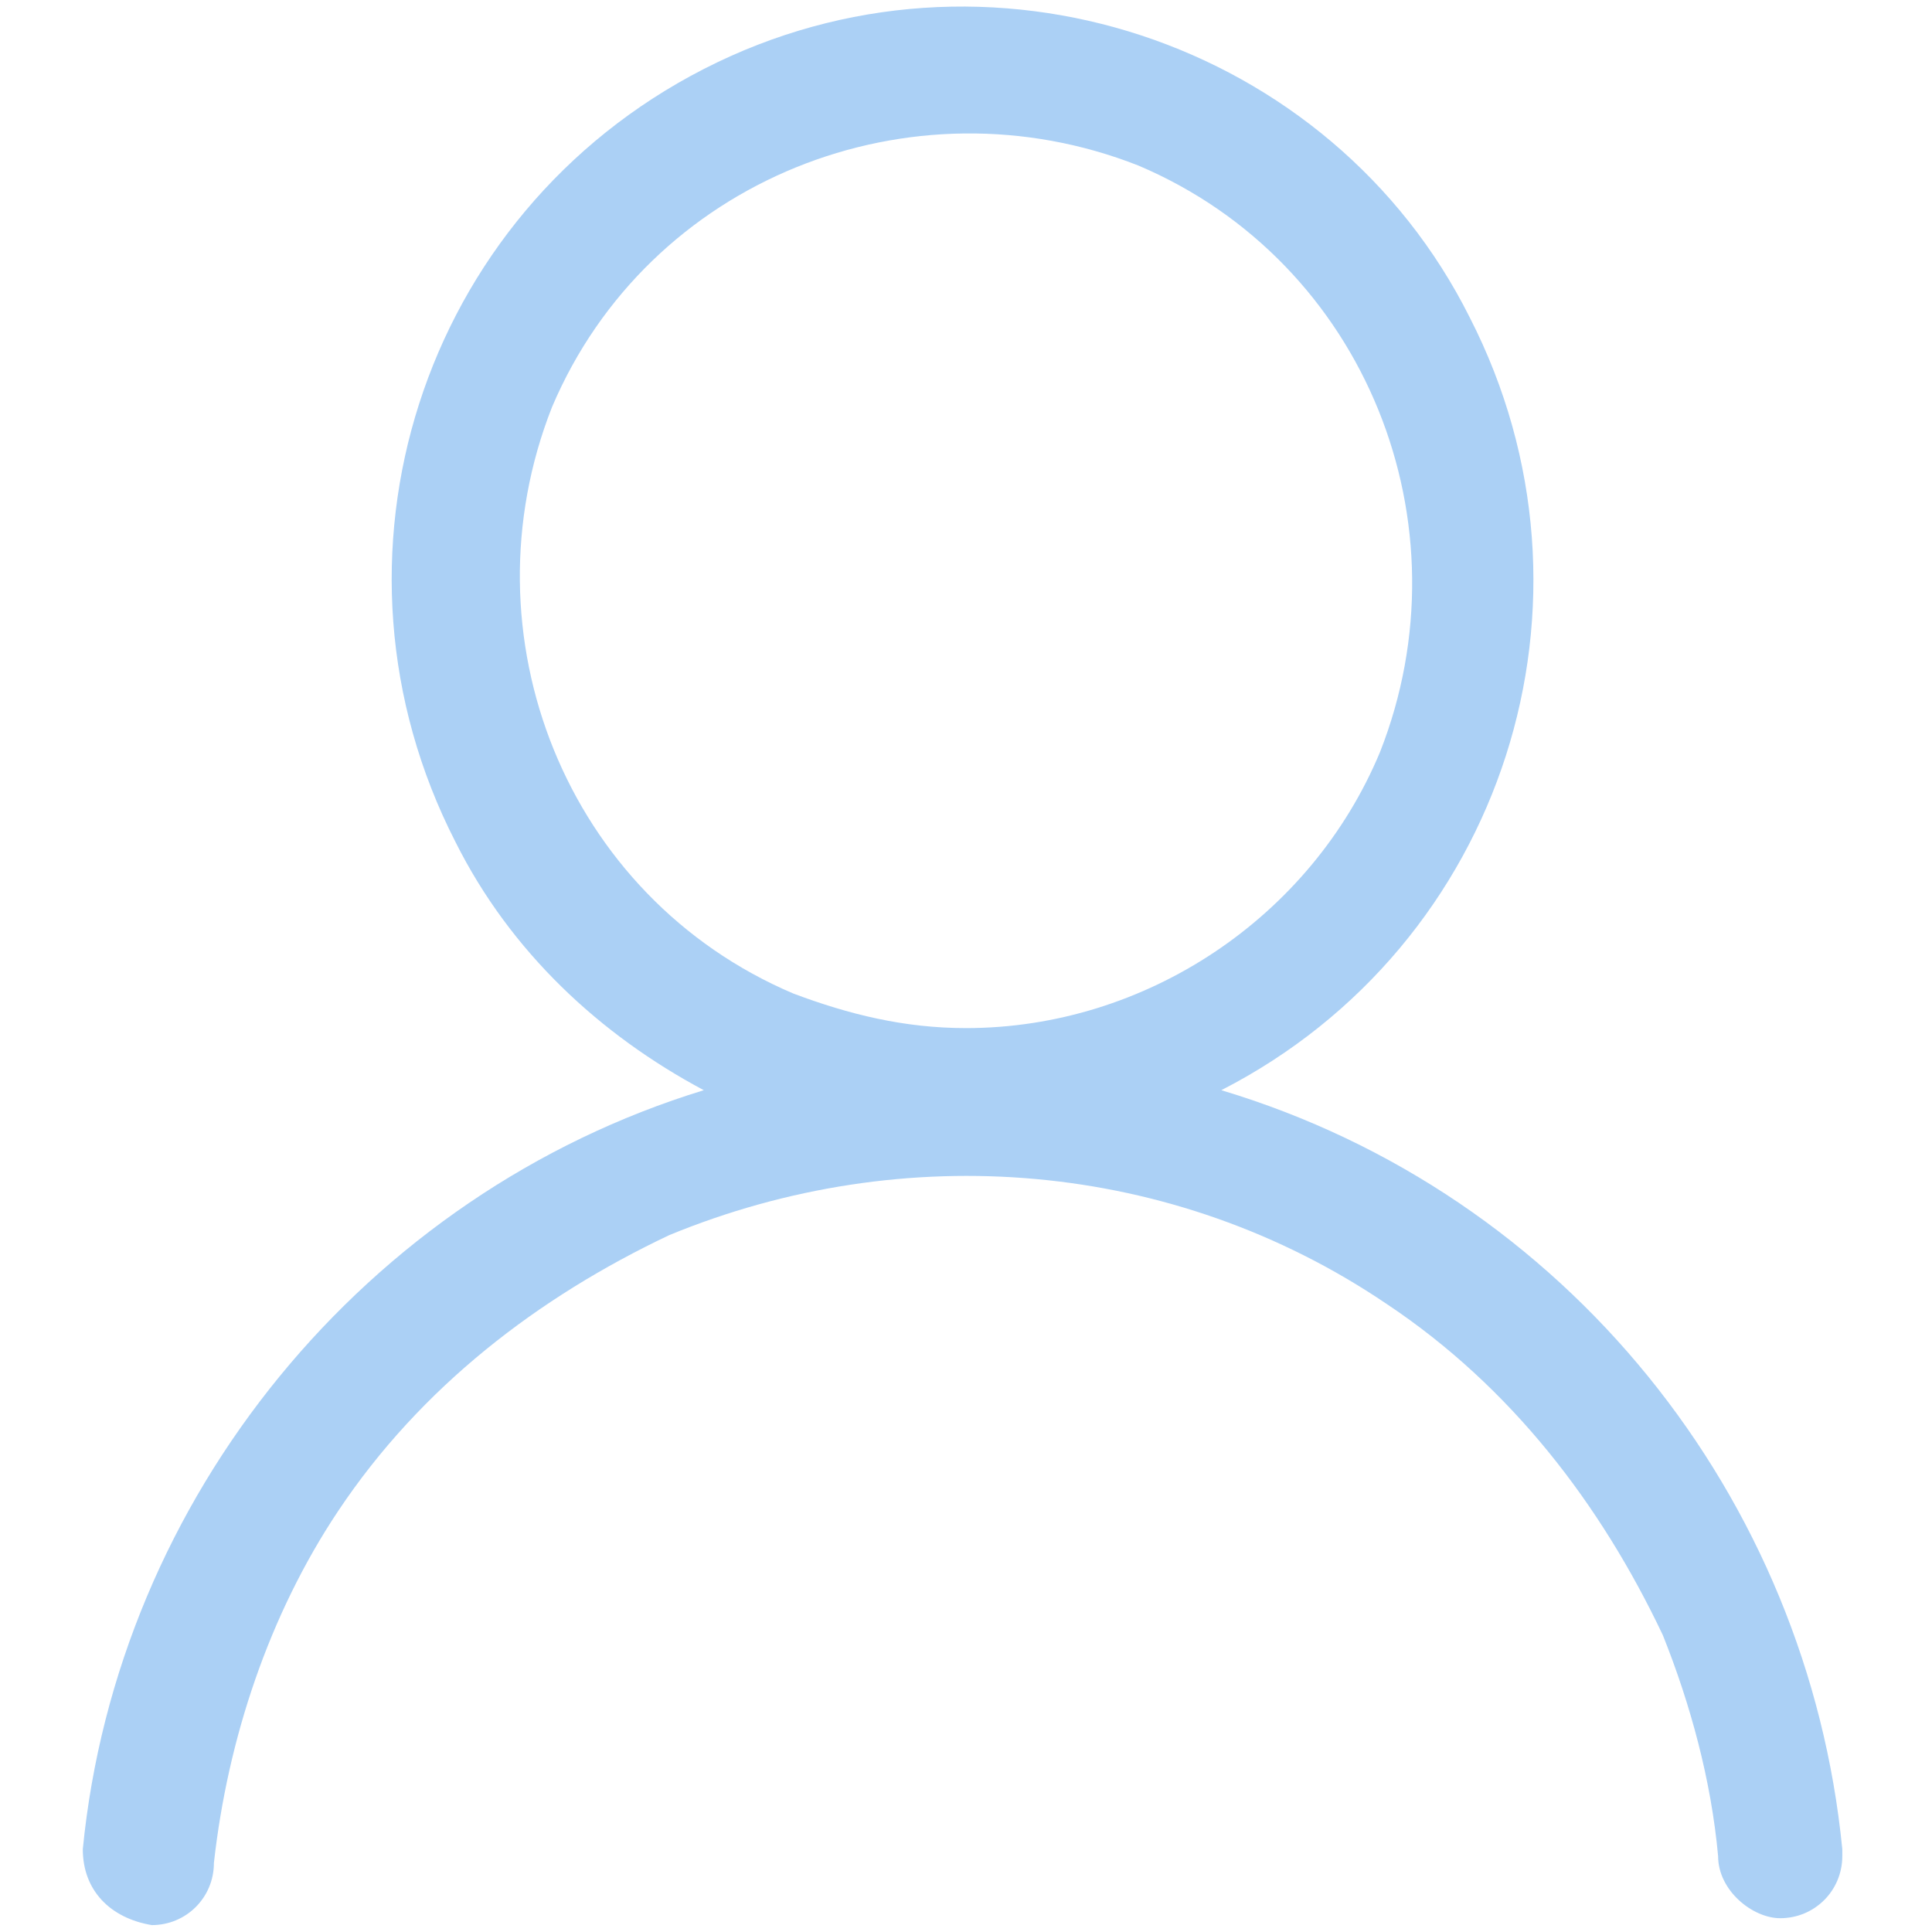
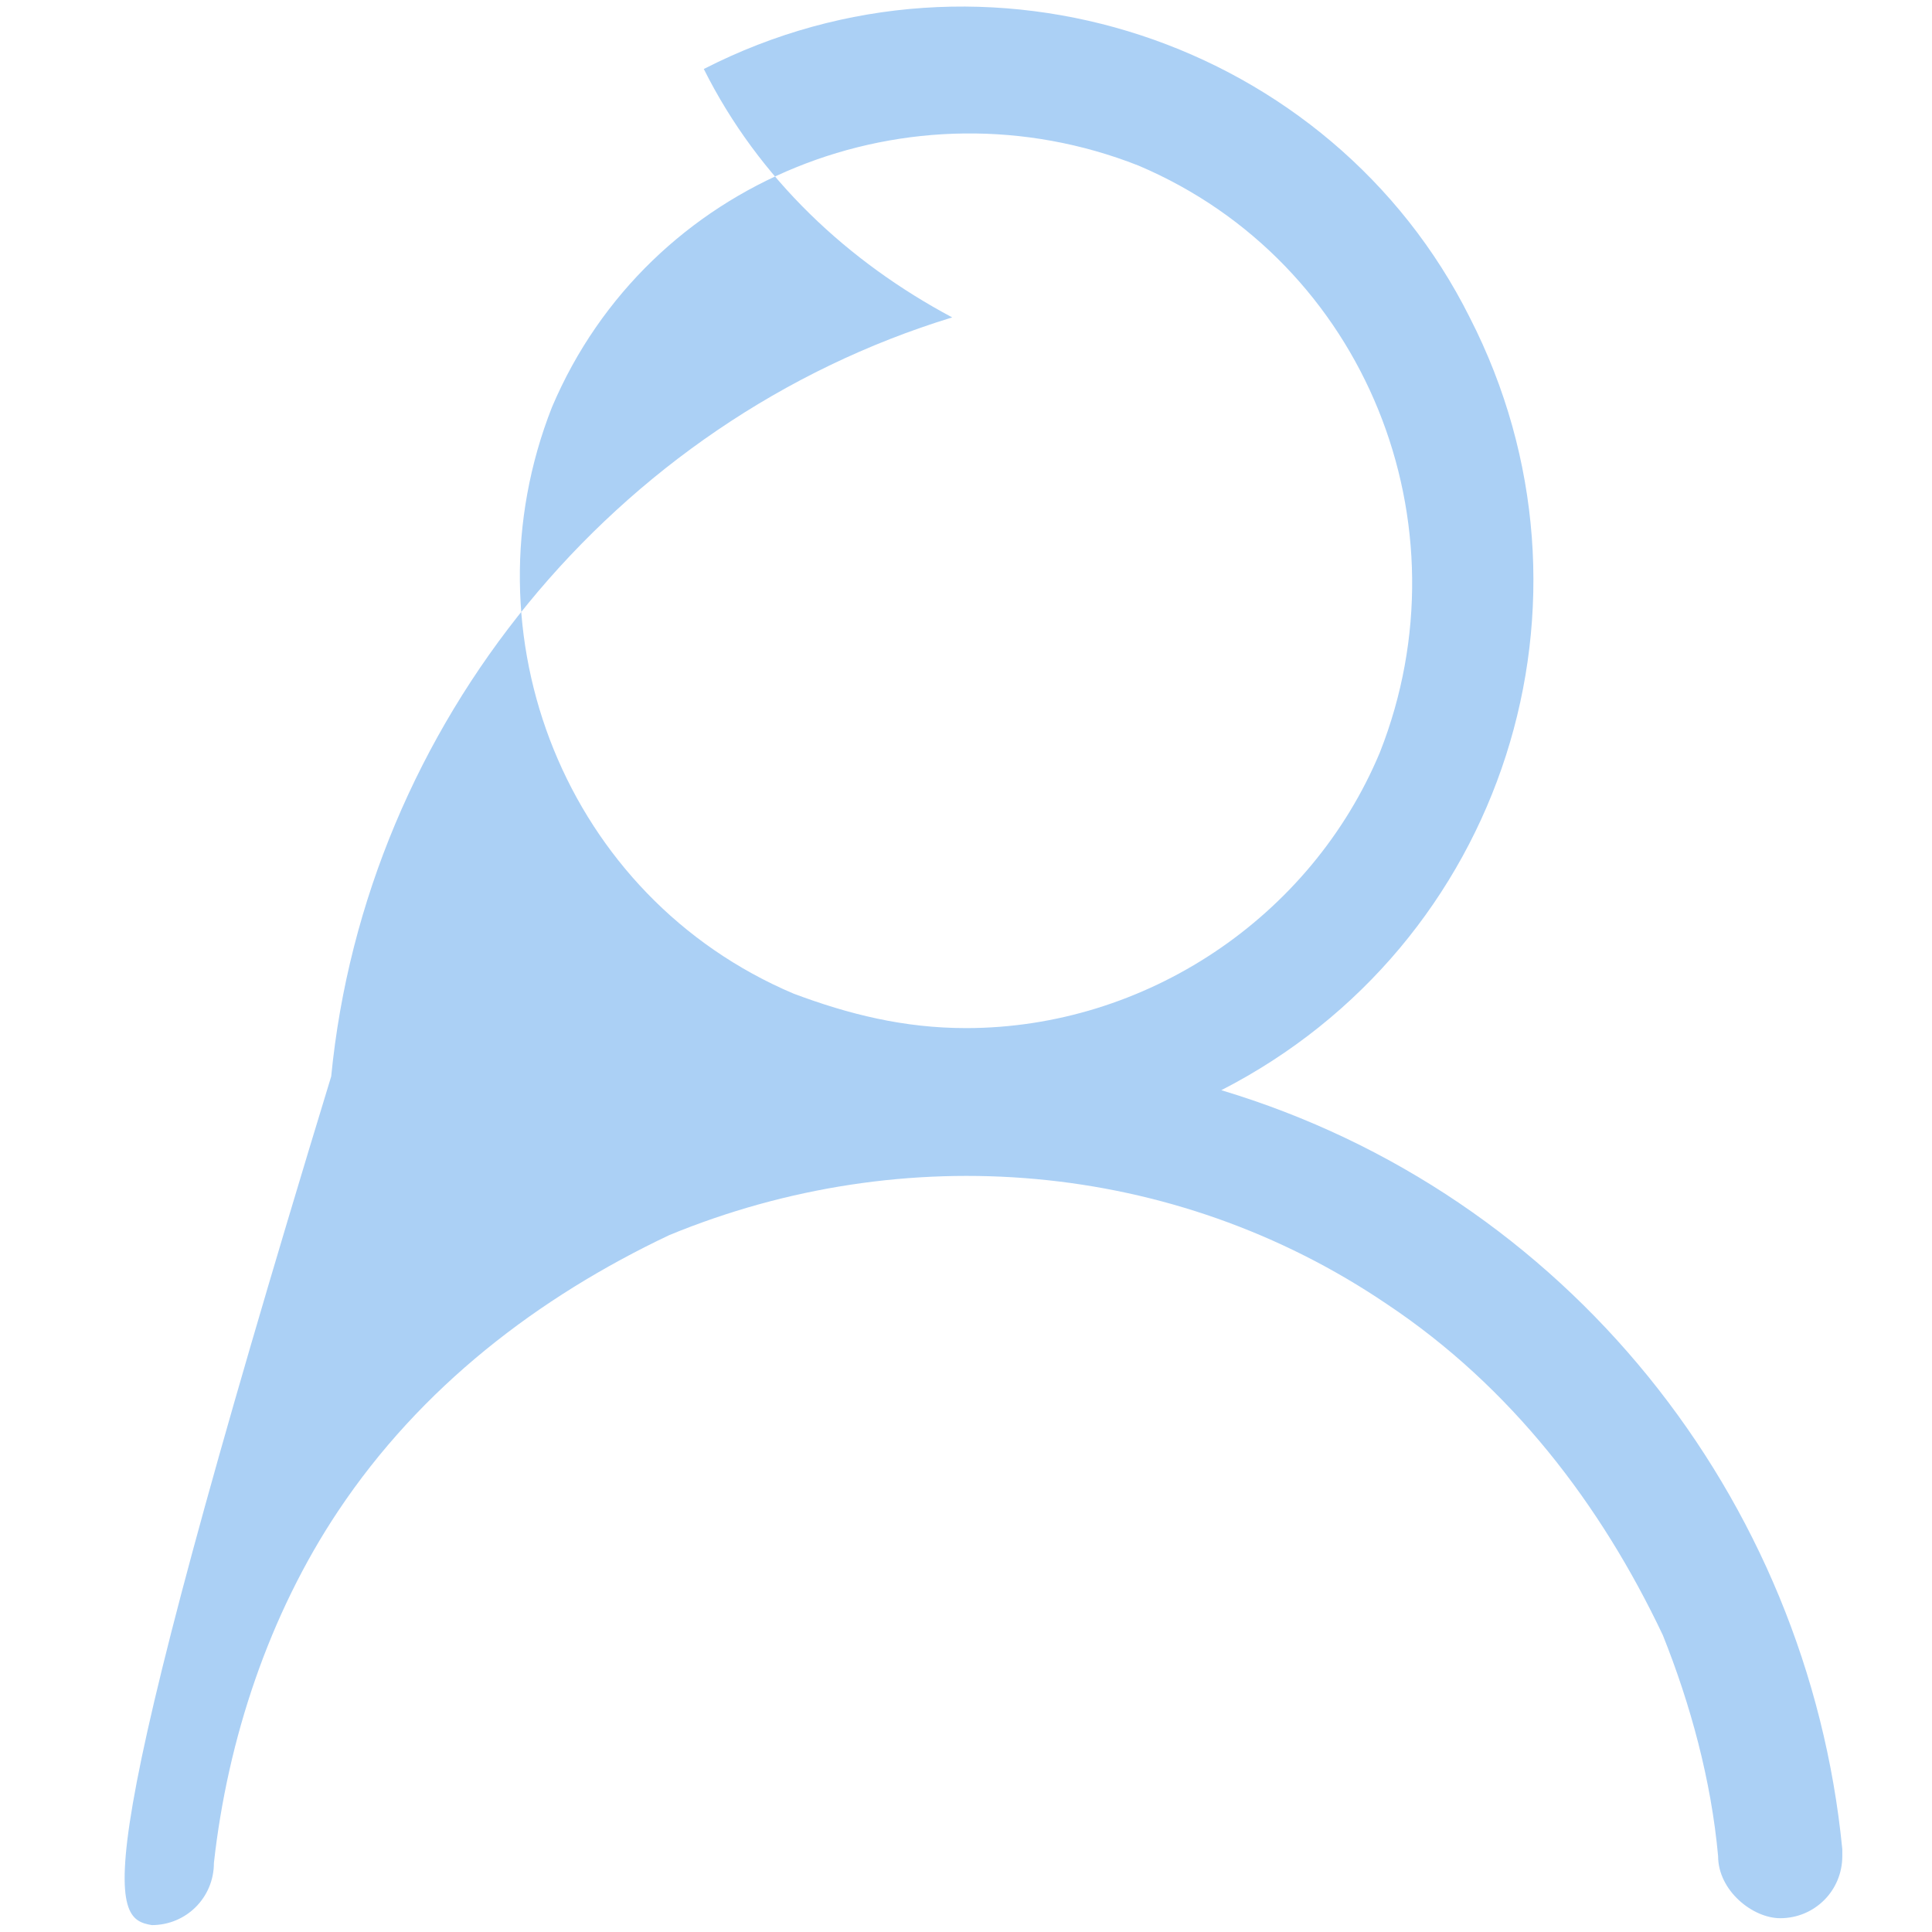
<svg xmlns="http://www.w3.org/2000/svg" version="1.1" id="レイヤー_1" x="0px" y="0px" viewBox="0 0 28 28" style="enable-background:new 0 0 28 28;" xml:space="preserve">
  <style type="text/css">
	.st0{fill:#ABD0F5;}
</style>
-   <path id="パス_4" class="st0" d="M2.2,27.9c0.5,0,0.9-0.4,0.9-0.9c0.2-1.8,0.8-3.6,1.8-5.1c1.2-1.8,2.9-3.1,4.8-4  c3.4-1.4,7.3-1.1,10.4,1c1.8,1.2,3.1,2.9,4,4.8c0.4,1,0.7,2.1,0.8,3.2c0,0.5,0.5,0.9,0.9,0.9l0,0c0.5,0,0.9-0.4,0.9-0.9  c0,0,0-0.1,0-0.1c-0.5-5.1-4-9.5-9-11c4.1-2.1,5.7-7.1,3.6-11.2C19.3,0.6,14.3-1.1,10.2,1S4.5,8.1,6.6,12.2c0.8,1.6,2.1,2.8,3.6,3.6  c-4.9,1.5-8.5,5.9-9,11C1.2,27.4,1.6,27.8,2.2,27.9C2.1,27.9,2.1,27.9,2.2,27.9z M11.5,14.4C8.2,13,6.7,9.2,8,5.9  c1.4-3.3,5.2-4.8,8.5-3.5c3.3,1.4,4.8,5.2,3.5,8.5c-1,2.4-3.4,4-6,4C13.1,14.9,12.3,14.7,11.5,14.4L11.5,14.4z" />
+   <path id="パス_4" class="st0" d="M2.2,27.9c0.5,0,0.9-0.4,0.9-0.9c0.2-1.8,0.8-3.6,1.8-5.1c1.2-1.8,2.9-3.1,4.8-4  c3.4-1.4,7.3-1.1,10.4,1c1.8,1.2,3.1,2.9,4,4.8c0.4,1,0.7,2.1,0.8,3.2c0,0.5,0.5,0.9,0.9,0.9l0,0c0.5,0,0.9-0.4,0.9-0.9  c0,0,0-0.1,0-0.1c-0.5-5.1-4-9.5-9-11c4.1-2.1,5.7-7.1,3.6-11.2C19.3,0.6,14.3-1.1,10.2,1c0.8,1.6,2.1,2.8,3.6,3.6  c-4.9,1.5-8.5,5.9-9,11C1.2,27.4,1.6,27.8,2.2,27.9C2.1,27.9,2.1,27.9,2.2,27.9z M11.5,14.4C8.2,13,6.7,9.2,8,5.9  c1.4-3.3,5.2-4.8,8.5-3.5c3.3,1.4,4.8,5.2,3.5,8.5c-1,2.4-3.4,4-6,4C13.1,14.9,12.3,14.7,11.5,14.4L11.5,14.4z" />
</svg>